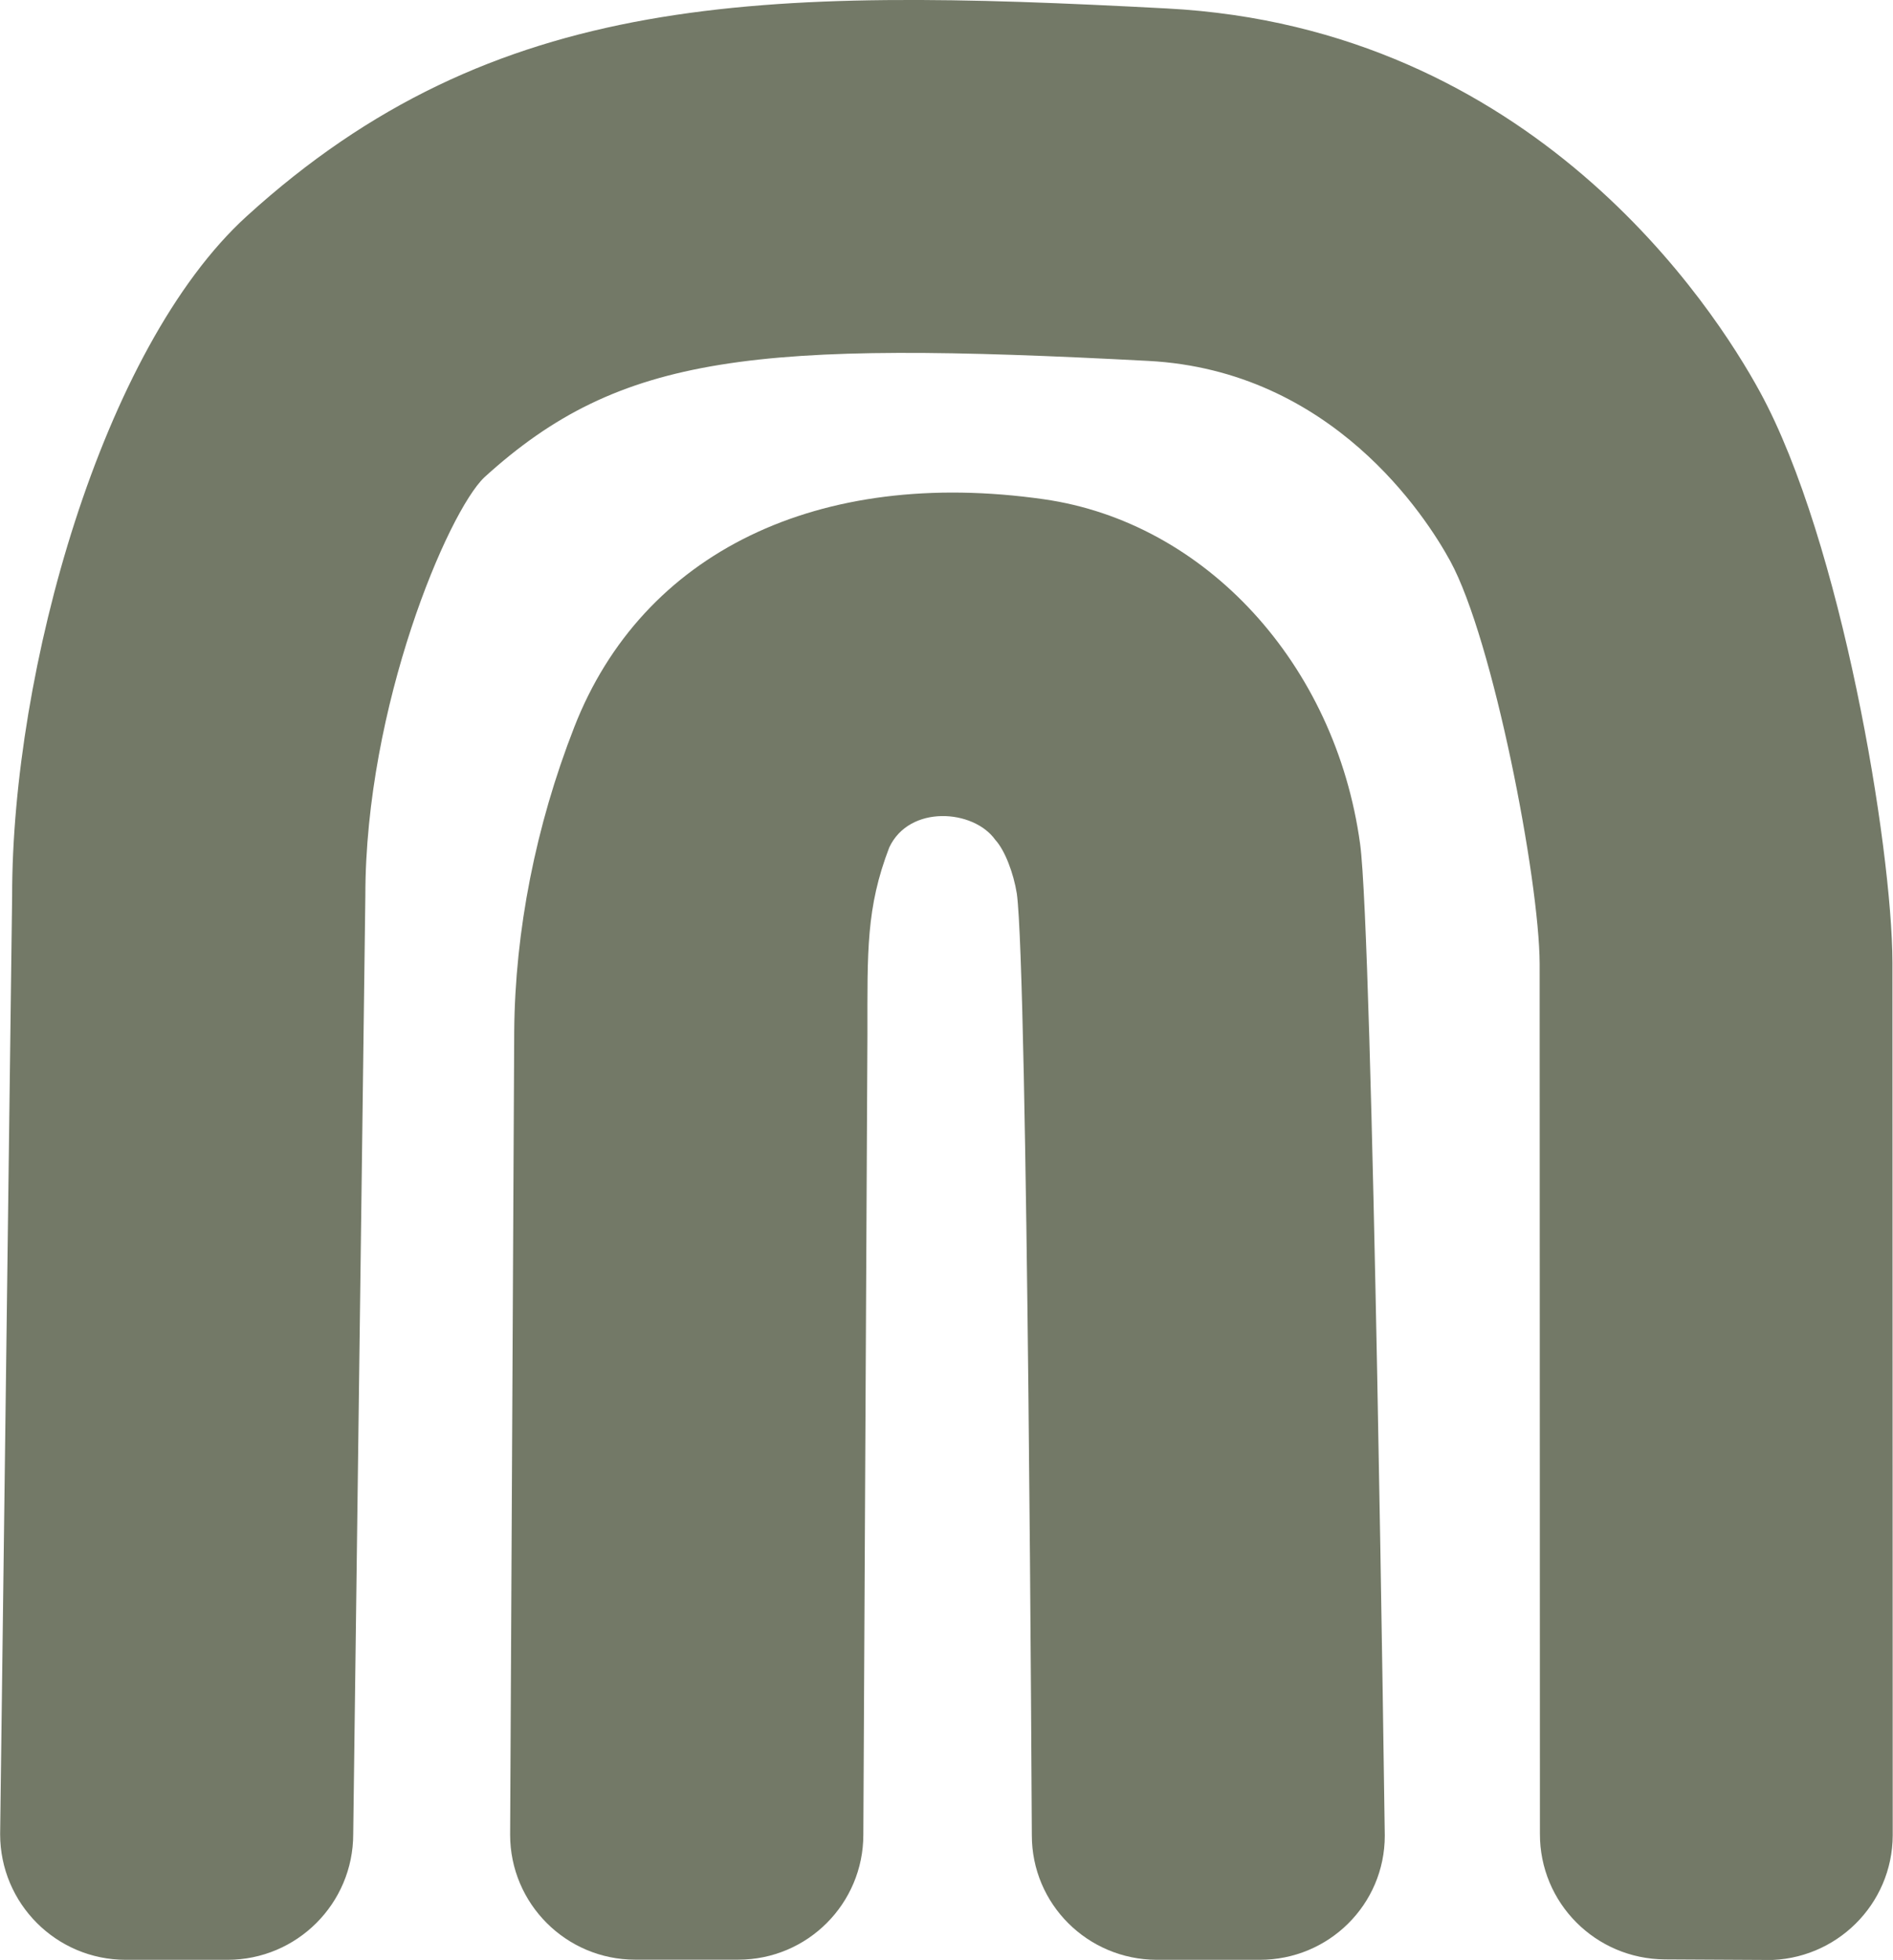
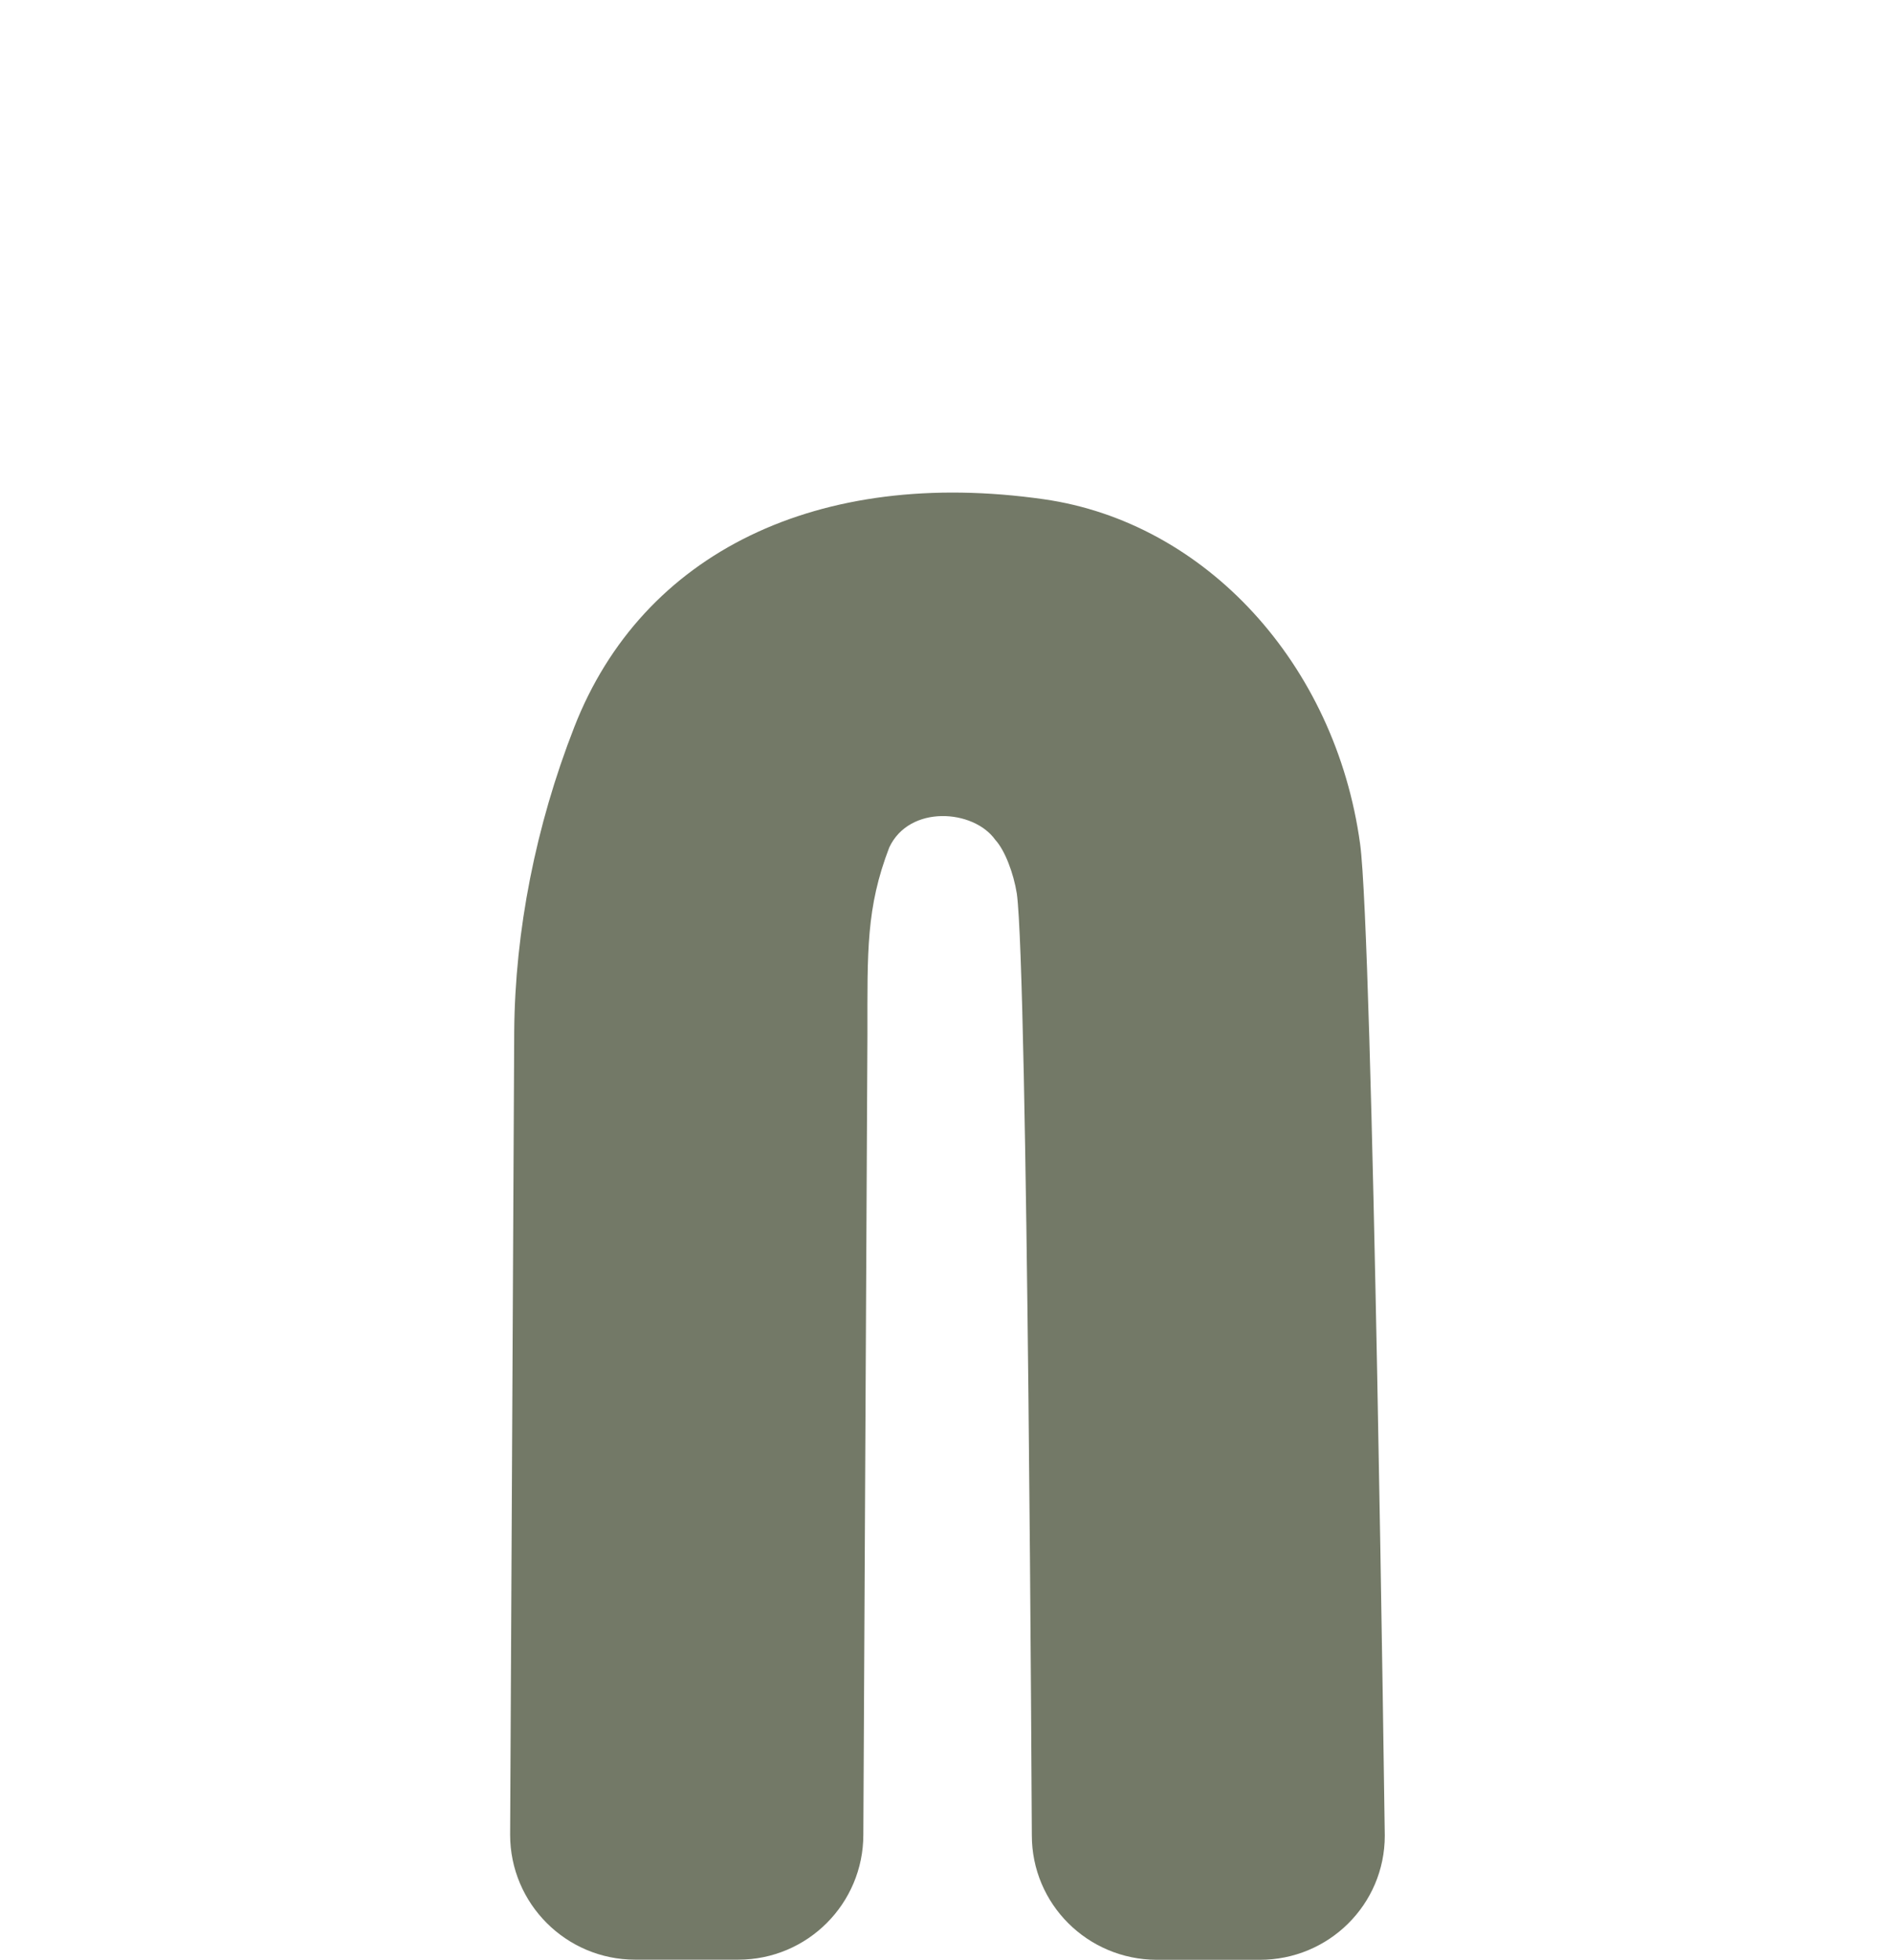
<svg xmlns="http://www.w3.org/2000/svg" id="a" viewBox="0 0 138.86 143.8">
  <defs>
    <style>.b{fill:#737967;stroke-width:0px;}</style>
  </defs>
  <path class="b" d="m92.41,143.79h-7.57c-5.06-.02-9.16-4.09-9.15-9.15,0,0-.3-63.19-1.1-69.07-.24-1.51-.88-3.19-1.58-3.95-1.6-2.25-6.31-2.59-7.78.56-1.7,4.43-1.6,7.61-1.6,13.67l-.3,58.76c0,5.06-4.1,9.17-9.17,9.17h-7.57c-5.06,0-9.17-4.11-9.17-9.17l.3-58.95c.06-7.35,1.57-15.06,4.4-22.3,5-12.84,17.92-19.09,34.45-16.73,11.86,1.69,21.4,12.09,23.2,25.29.93,6.77,1.81,72.76,1.81,72.76,0,5.06-4.12,9.12-9.18,9.11" />
-   <path class="b" d="m129.6,143.8l-7.47-.04c-5.09-.03-9.19-4.14-9.17-9.23l-.02-63.81c-.02-6.18-3.41-23.79-6.56-29.56-1.78-3.26-8.66-13.97-22.14-14.68-28.83-1.52-38.7-.57-48.71,8.54-2.66,2.53-8.73,16.77-8.73,30.69l-.89,68.86c0,5.09-4.13,9.22-9.22,9.22h-7.47c-5.09,0-9.21-4.13-9.21-9.22l.88-68.85C.88,49.28,7.46,25.55,18.09,15.87,36.29-.7,55.74-.96,85.58.62c26.88,1.4,40.11,21.88,43.52,28.13,5.97,10.94,9.69,33.33,9.72,41.87l.02,64.03c-.02,5.09-4.17,9.18-9.26,9.16" />
</svg>